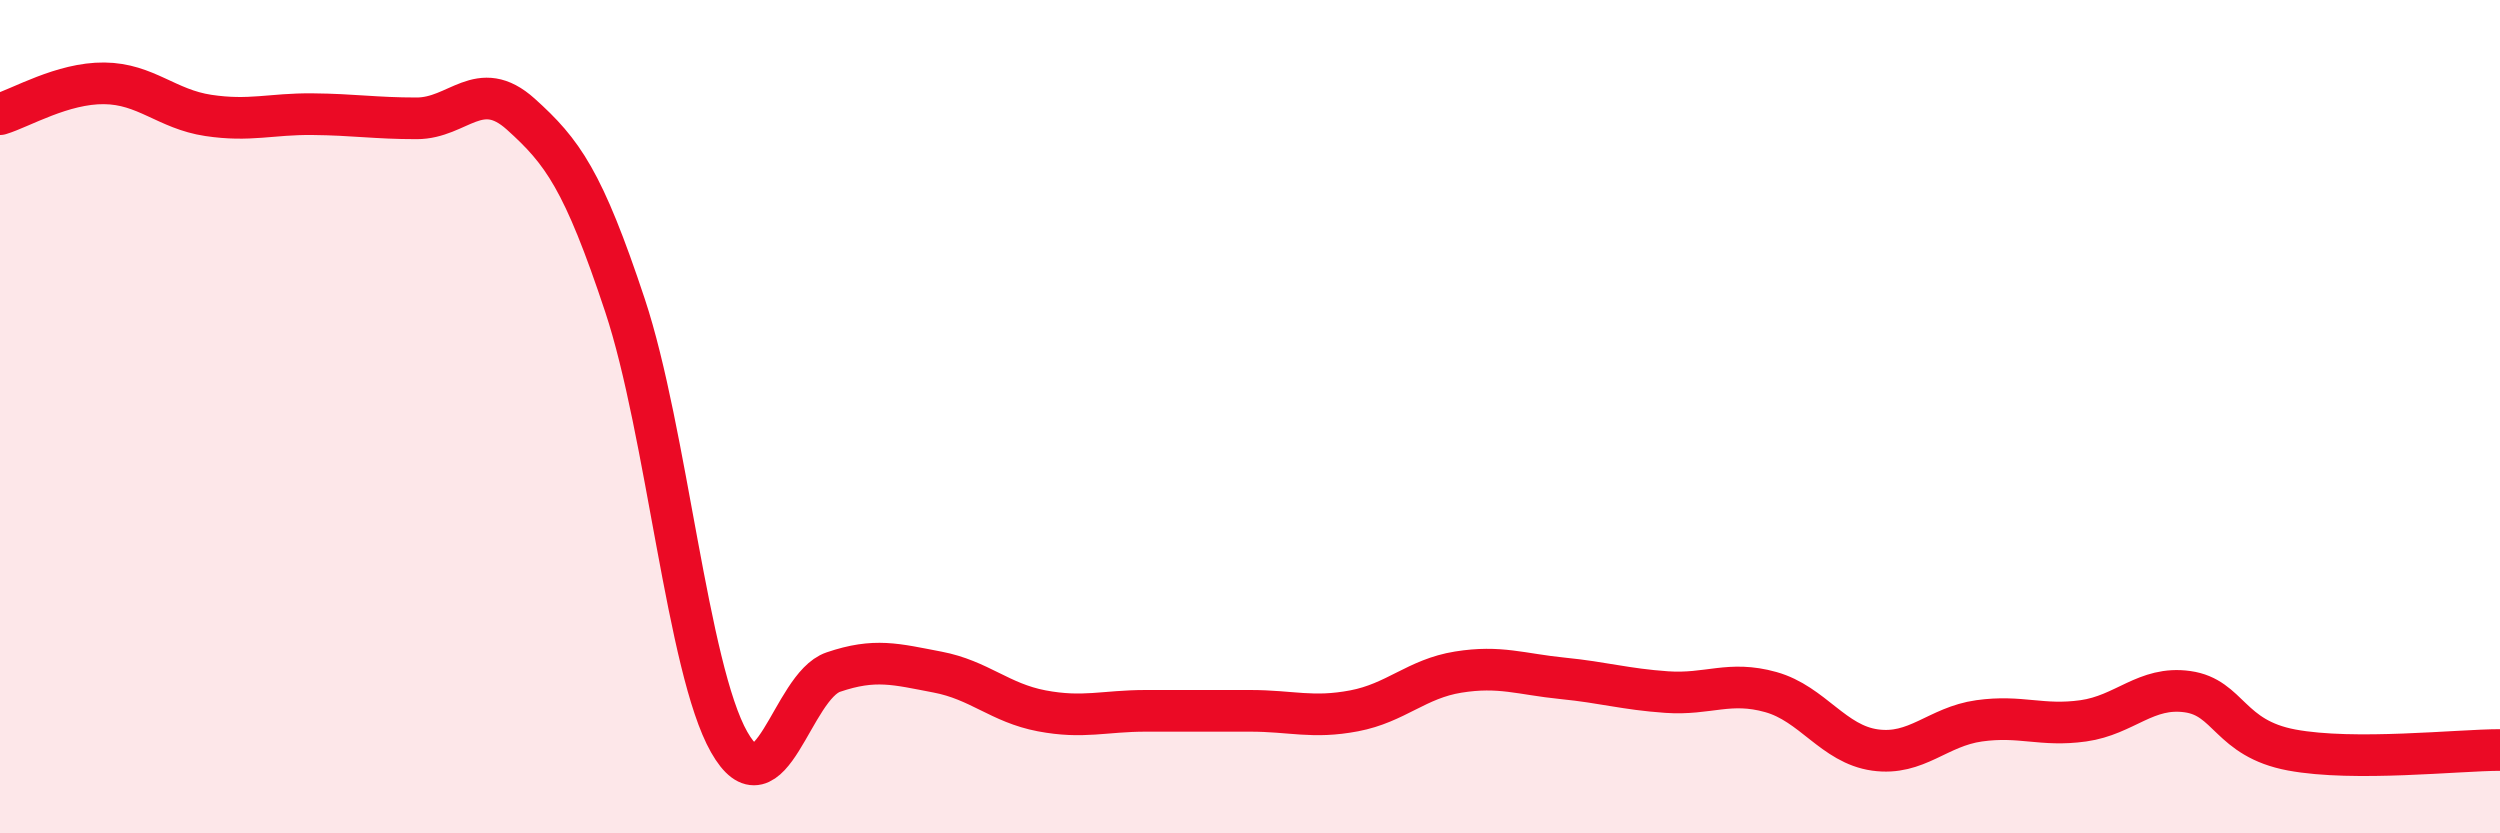
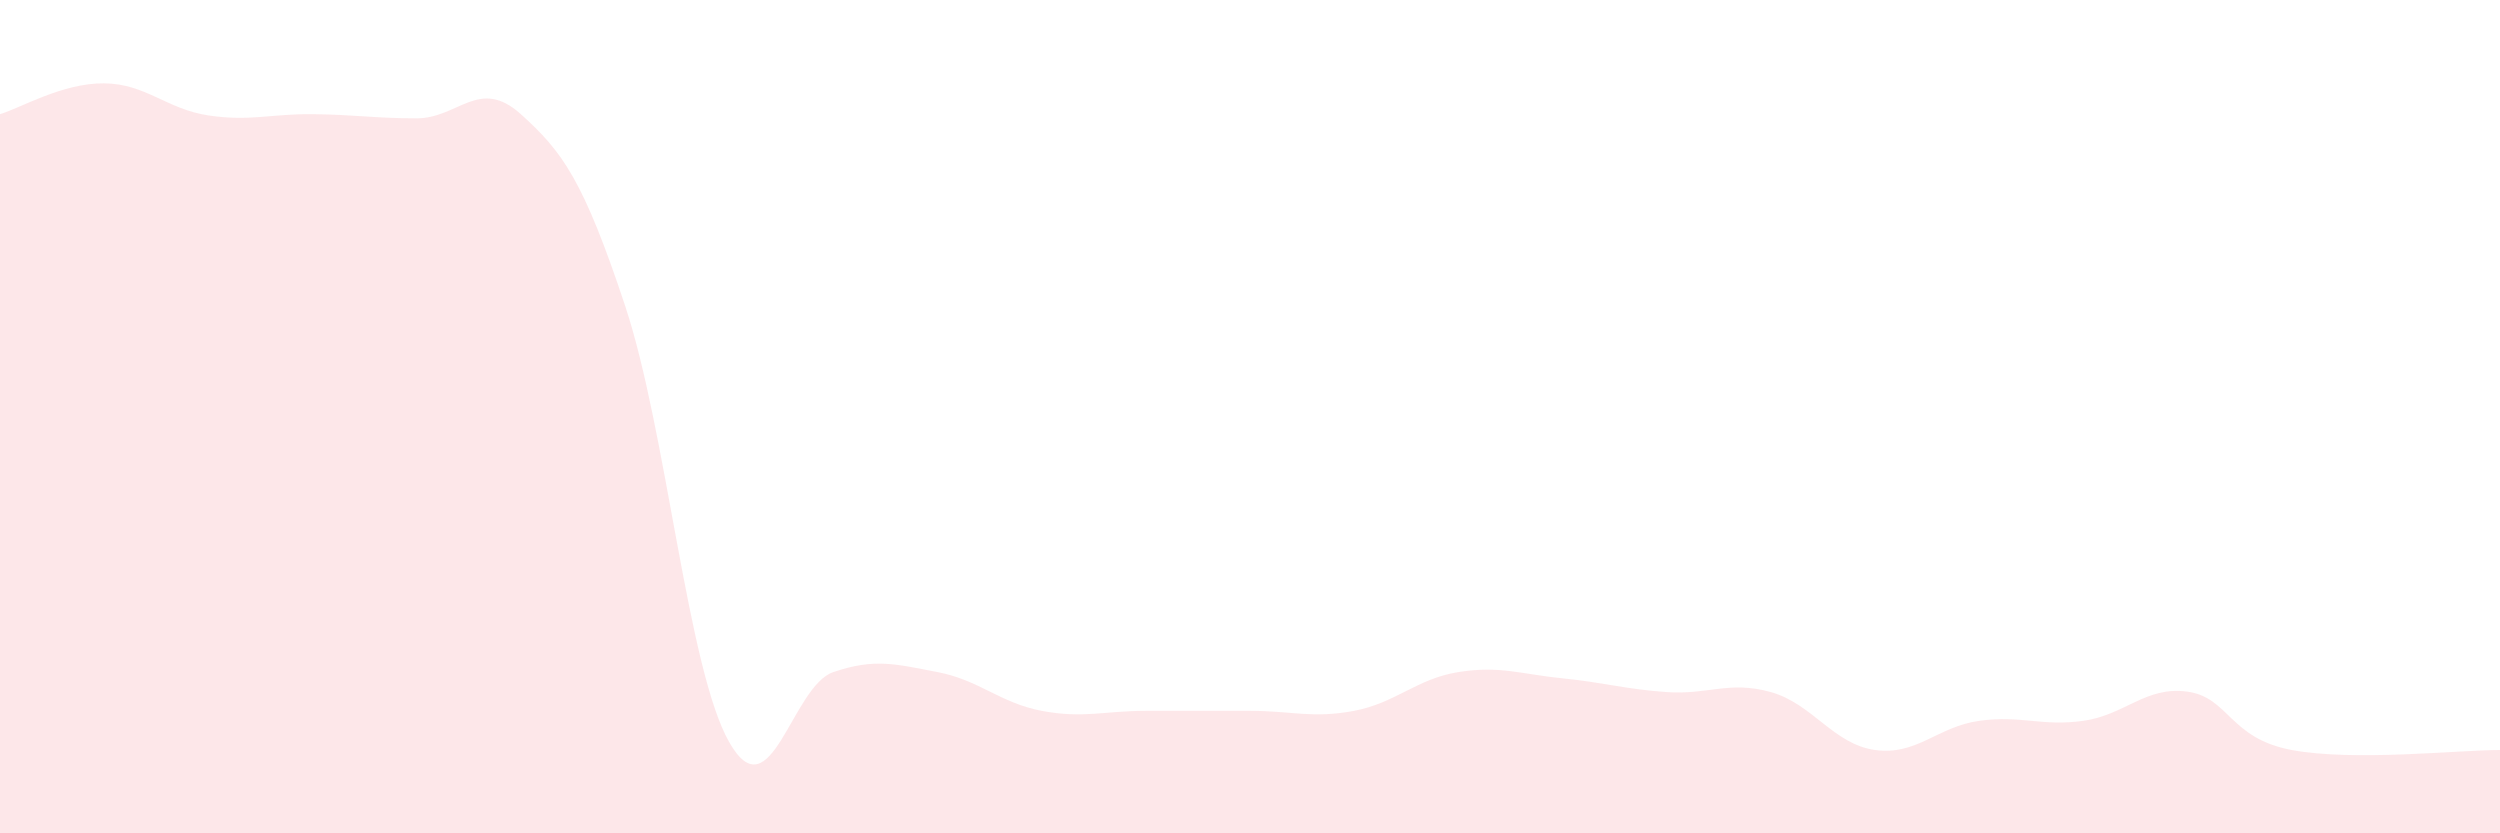
<svg xmlns="http://www.w3.org/2000/svg" width="60" height="20" viewBox="0 0 60 20">
  <path d="M 0,2.74 C 0.5,2.59 1.5,1.99 2.5,2 C 3.5,2.01 4,2.62 5,2.77 C 6,2.92 6.5,2.73 7.5,2.74 C 8.5,2.75 9,2.84 10,2.84 C 11,2.84 11.5,1.84 12.5,2.74 C 13.5,3.64 14,4.32 15,7.33 C 16,10.34 16.5,16.05 17.5,17.81 C 18.5,19.57 19,16.47 20,16.13 C 21,15.79 21.5,15.94 22.5,16.13 C 23.5,16.32 24,16.87 25,17.06 C 26,17.25 26.5,17.06 27.5,17.06 C 28.5,17.06 29,17.06 30,17.06 C 31,17.06 31.5,17.25 32.5,17.06 C 33.5,16.87 34,16.29 35,16.13 C 36,15.97 36.5,16.18 37.5,16.28 C 38.5,16.38 39,16.54 40,16.61 C 41,16.68 41.5,16.33 42.5,16.61 C 43.5,16.89 44,17.86 45,18 C 46,18.14 46.5,17.44 47.5,17.3 C 48.5,17.16 49,17.44 50,17.3 C 51,17.16 51.5,16.46 52.5,16.6 C 53.5,16.74 53.5,17.72 55,18 C 56.5,18.28 59,18 60,18L60 20L0 20Z" fill="#EB0A25" opacity="0.1" stroke-linecap="round" stroke-linejoin="round" />
-   <path d="M 0,2.74 C 0.5,2.59 1.5,1.99 2.5,2 C 3.5,2.01 4,2.62 5,2.77 C 6,2.92 6.5,2.73 7.5,2.74 C 8.5,2.75 9,2.84 10,2.84 C 11,2.84 11.5,1.84 12.5,2.74 C 13.5,3.64 14,4.32 15,7.33 C 16,10.34 16.5,16.05 17.5,17.81 C 18.5,19.57 19,16.47 20,16.13 C 21,15.79 21.5,15.94 22.5,16.13 C 23.5,16.32 24,16.87 25,17.06 C 26,17.25 26.5,17.06 27.5,17.06 C 28.5,17.06 29,17.06 30,17.06 C 31,17.06 31.5,17.25 32.5,17.06 C 33.5,16.87 34,16.29 35,16.13 C 36,15.97 36.5,16.18 37.5,16.28 C 38.5,16.38 39,16.54 40,16.61 C 41,16.68 41.5,16.33 42.5,16.61 C 43.5,16.89 44,17.86 45,18 C 46,18.14 46.5,17.44 47.5,17.3 C 48.5,17.16 49,17.44 50,17.3 C 51,17.16 51.5,16.46 52.5,16.6 C 53.5,16.74 53.5,17.72 55,18 C 56.5,18.28 59,18 60,18" stroke="#EB0A25" stroke-width="1" fill="none" stroke-linecap="round" stroke-linejoin="round" />
</svg>